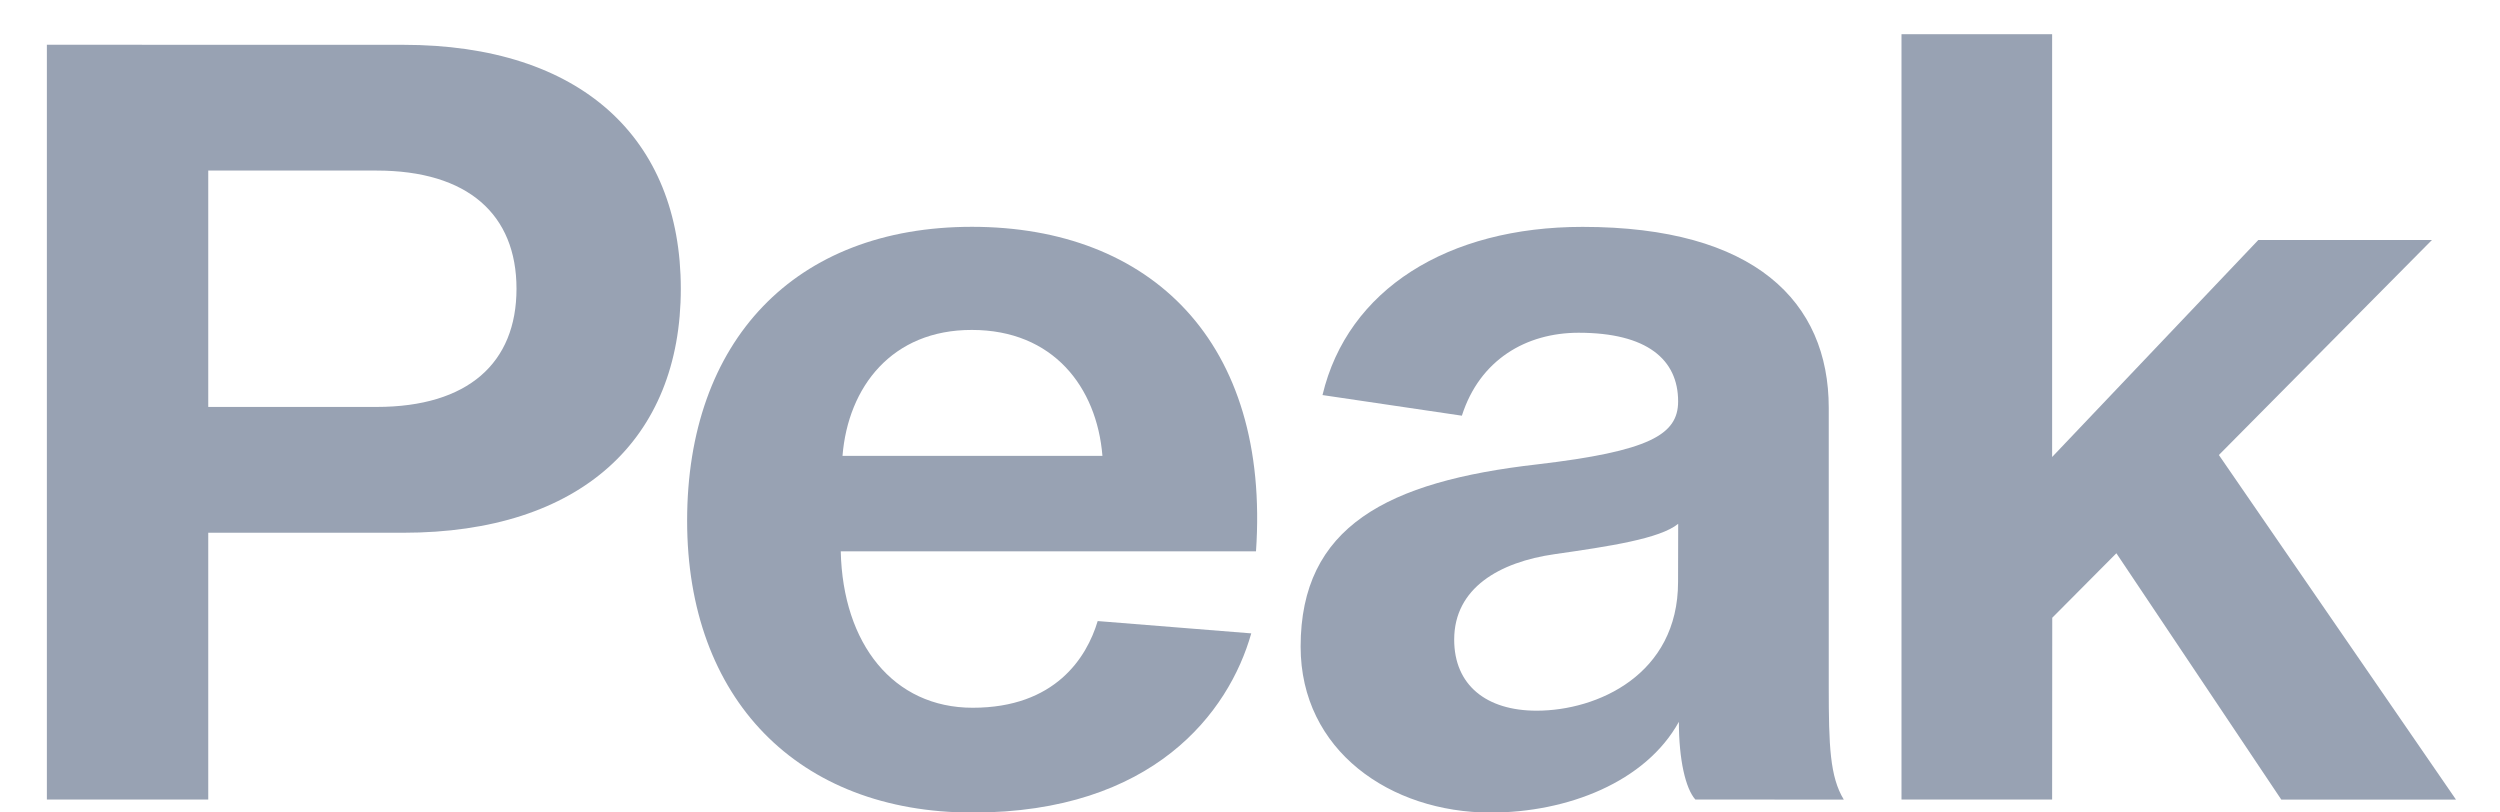
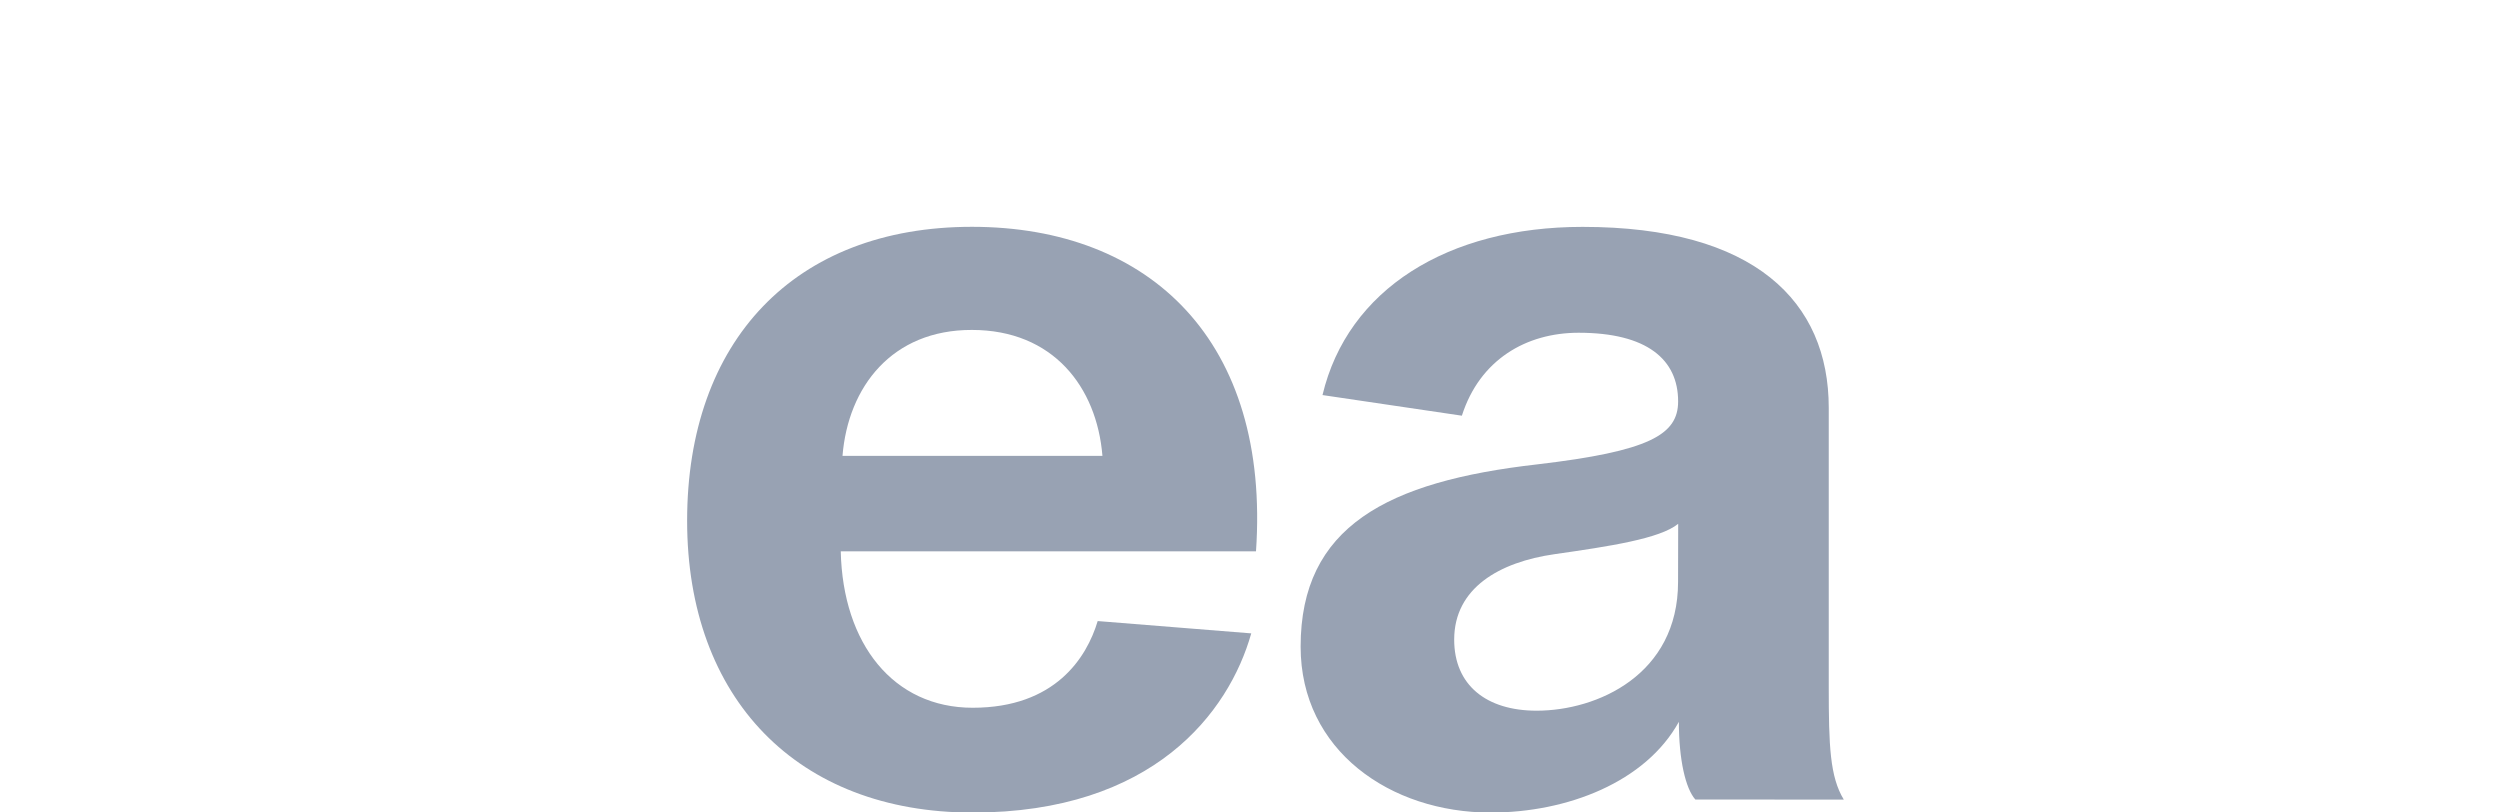
<svg xmlns="http://www.w3.org/2000/svg" width="40" height="13" viewBox="0 0 40 13" fill="none">
-   <path d="M6.451 0.717C9.292 0.717 10.893 2.21 10.893 4.62C10.893 7.029 9.292 8.524 6.451 8.524H3.332V12.792H0.75V0.716L6.451 0.717ZM6.024 6.511C7.49 6.511 8.264 5.806 8.264 4.62C8.264 3.434 7.489 2.729 6.024 2.729H3.332V6.511H6.024Z" fill="#98A2B3" />
  <path d="M20.02 10.134C19.662 11.401 18.45 13.001 15.562 13.001C12.759 13.001 10.994 11.177 10.994 8.332C10.994 5.459 12.709 3.629 15.551 3.629C18.41 3.629 20.326 5.47 20.096 8.821H13.452C13.485 10.303 14.294 11.324 15.563 11.324C16.882 11.324 17.388 10.522 17.563 9.937L20.02 10.134ZM13.48 7.294H17.639C17.549 6.19 16.847 5.279 15.551 5.279C14.271 5.276 13.569 6.19 13.48 7.294Z" fill="#98A2B3" />
  <path d="M27.125 12.792C26.969 12.616 26.862 12.158 26.862 11.549C26.331 12.512 25.079 13.001 23.849 13.001C22.248 13.001 20.81 12.01 20.81 10.346C20.81 8.424 22.197 7.703 24.595 7.43C26.39 7.219 26.85 6.956 26.85 6.422C26.85 5.752 26.352 5.324 25.258 5.324C24.419 5.324 23.676 5.755 23.39 6.651L21.16 6.321C21.562 4.63 23.163 3.63 25.321 3.63C28.071 3.63 29.26 4.823 29.26 6.526V10.995C29.26 11.93 29.278 12.429 29.501 12.794L27.125 12.792ZM26.851 8.381C26.558 8.62 25.751 8.741 24.872 8.867C23.992 8.993 23.267 9.407 23.267 10.234C23.267 10.961 23.78 11.371 24.586 11.371C25.556 11.371 26.849 10.796 26.849 9.311L26.851 8.381Z" fill="#98A2B3" />
-   <path d="M32.834 12.792H30.424V0.547H32.834V7.312L36.133 3.84H38.911L35.502 7.28L39.296 12.794H36.501L33.862 8.852L32.836 9.884L32.834 12.792Z" fill="#98A2B3" />
</svg>